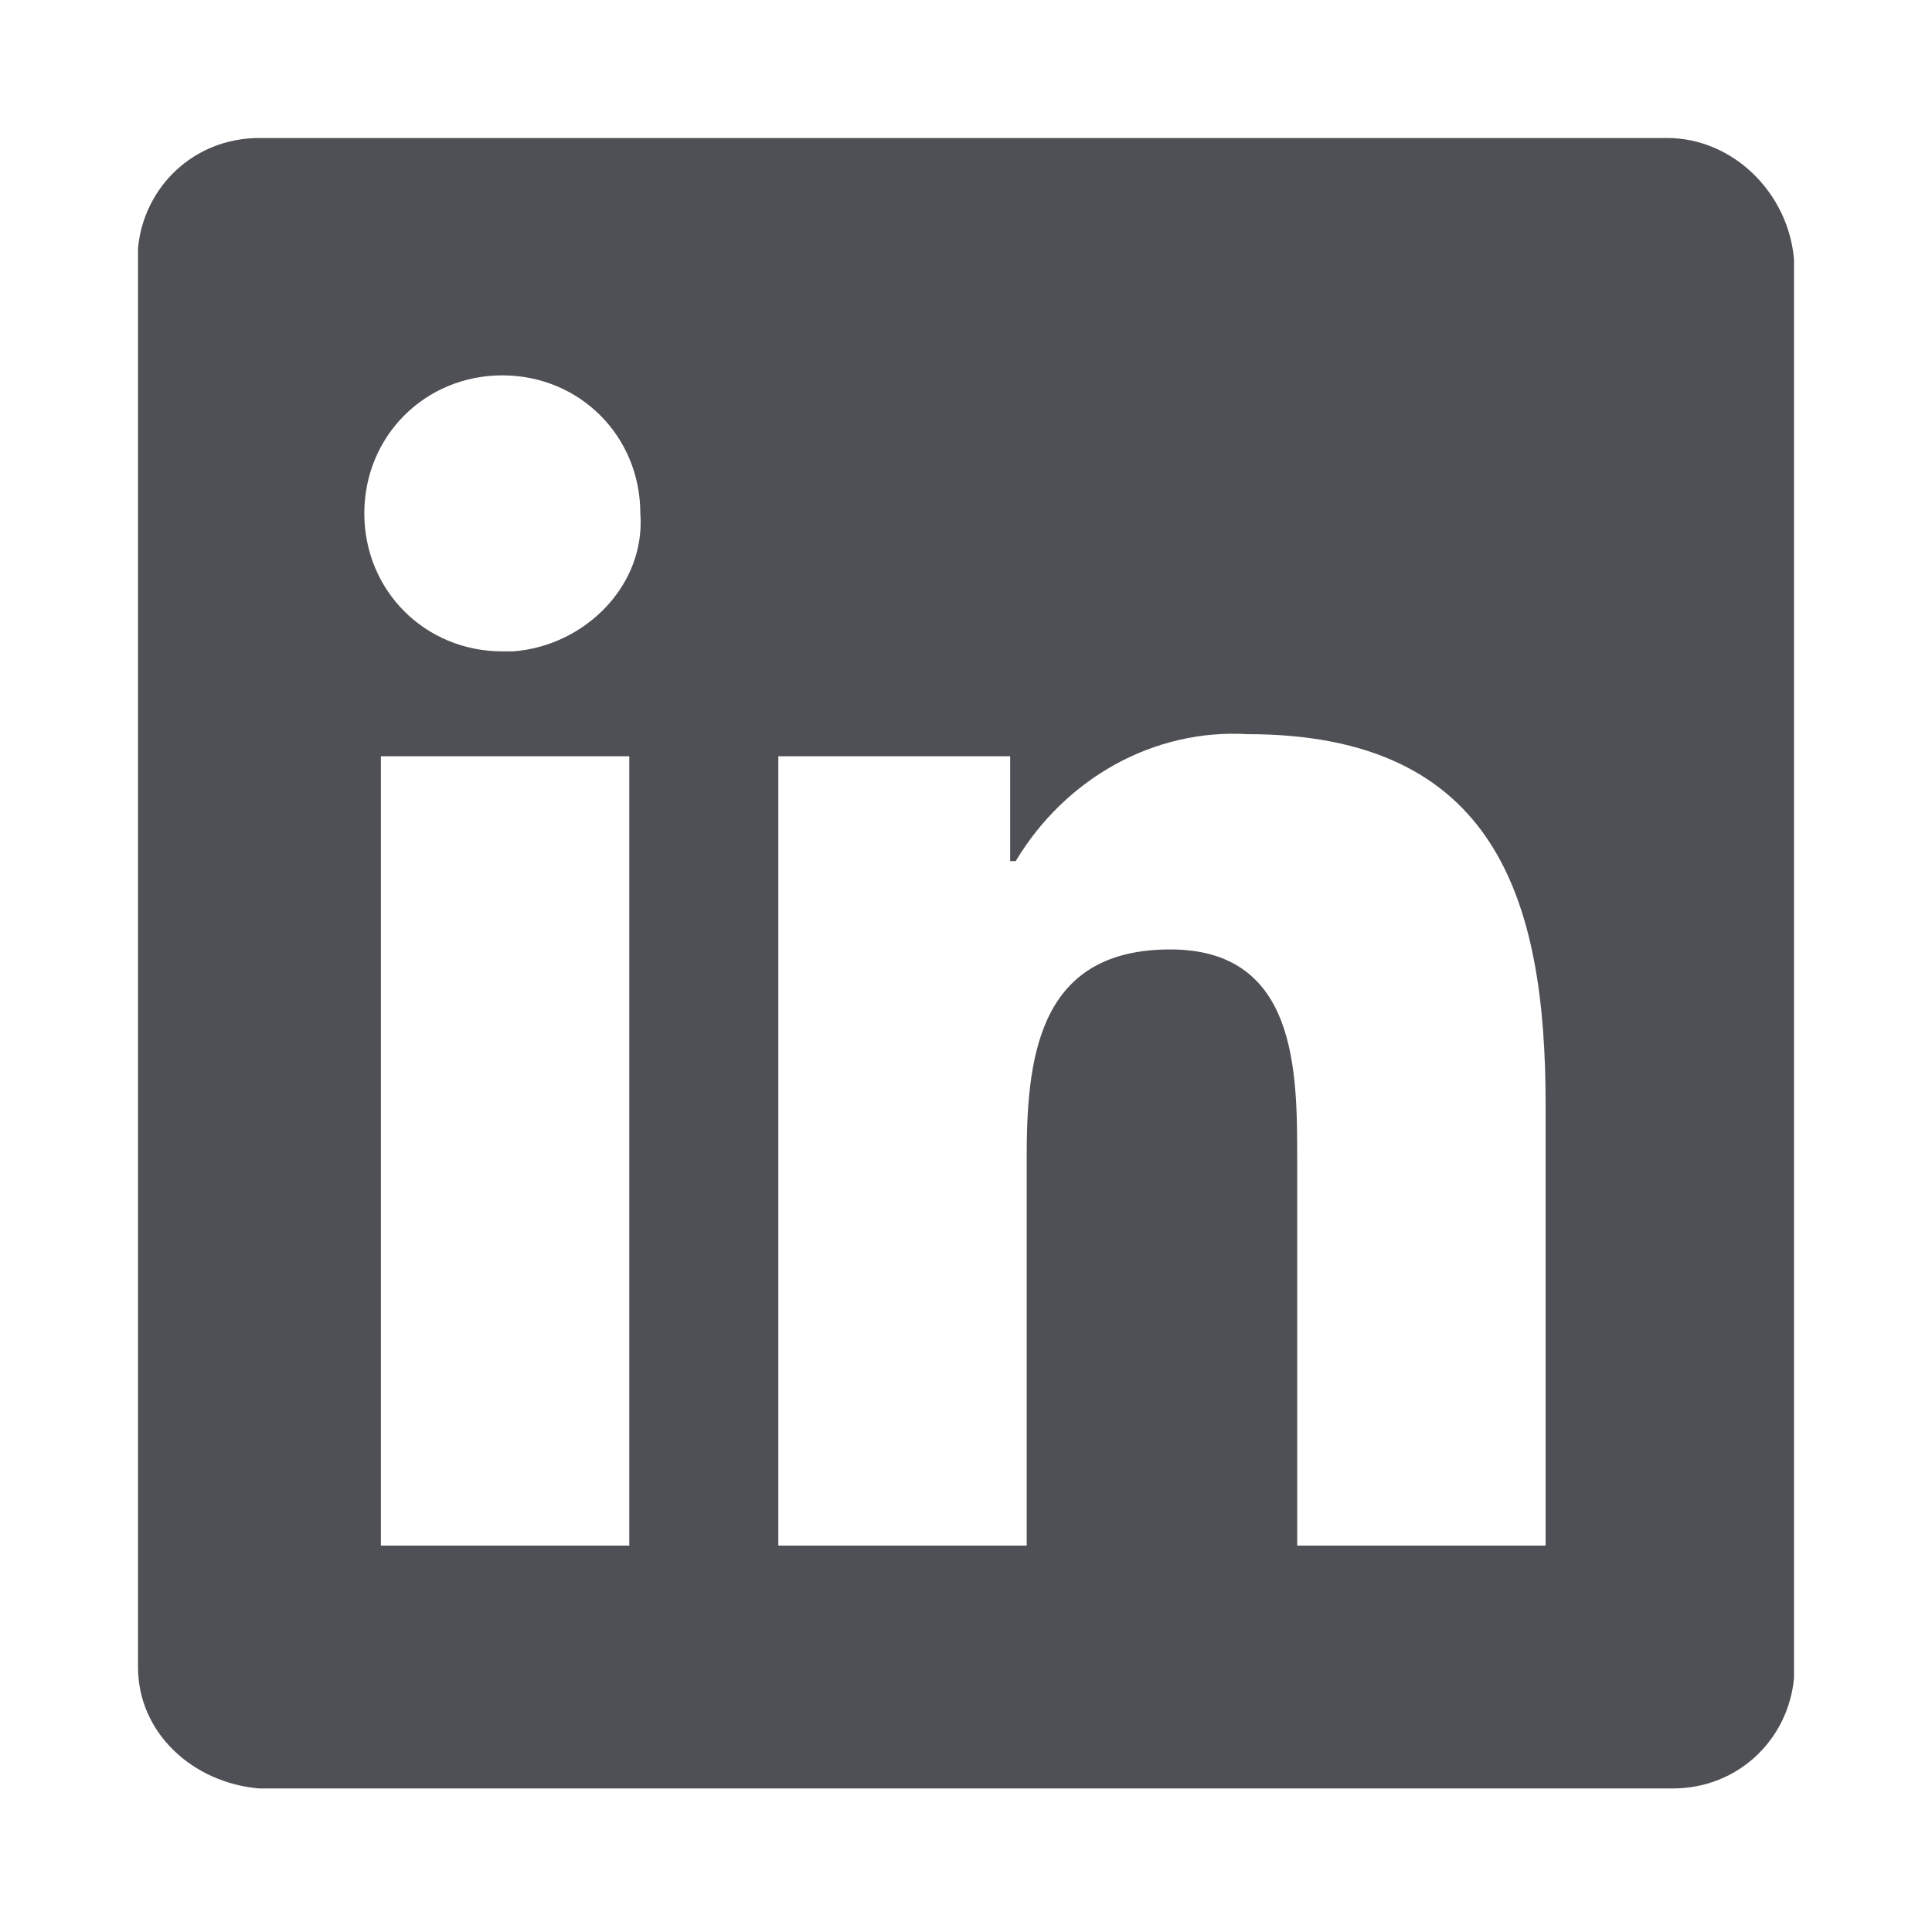
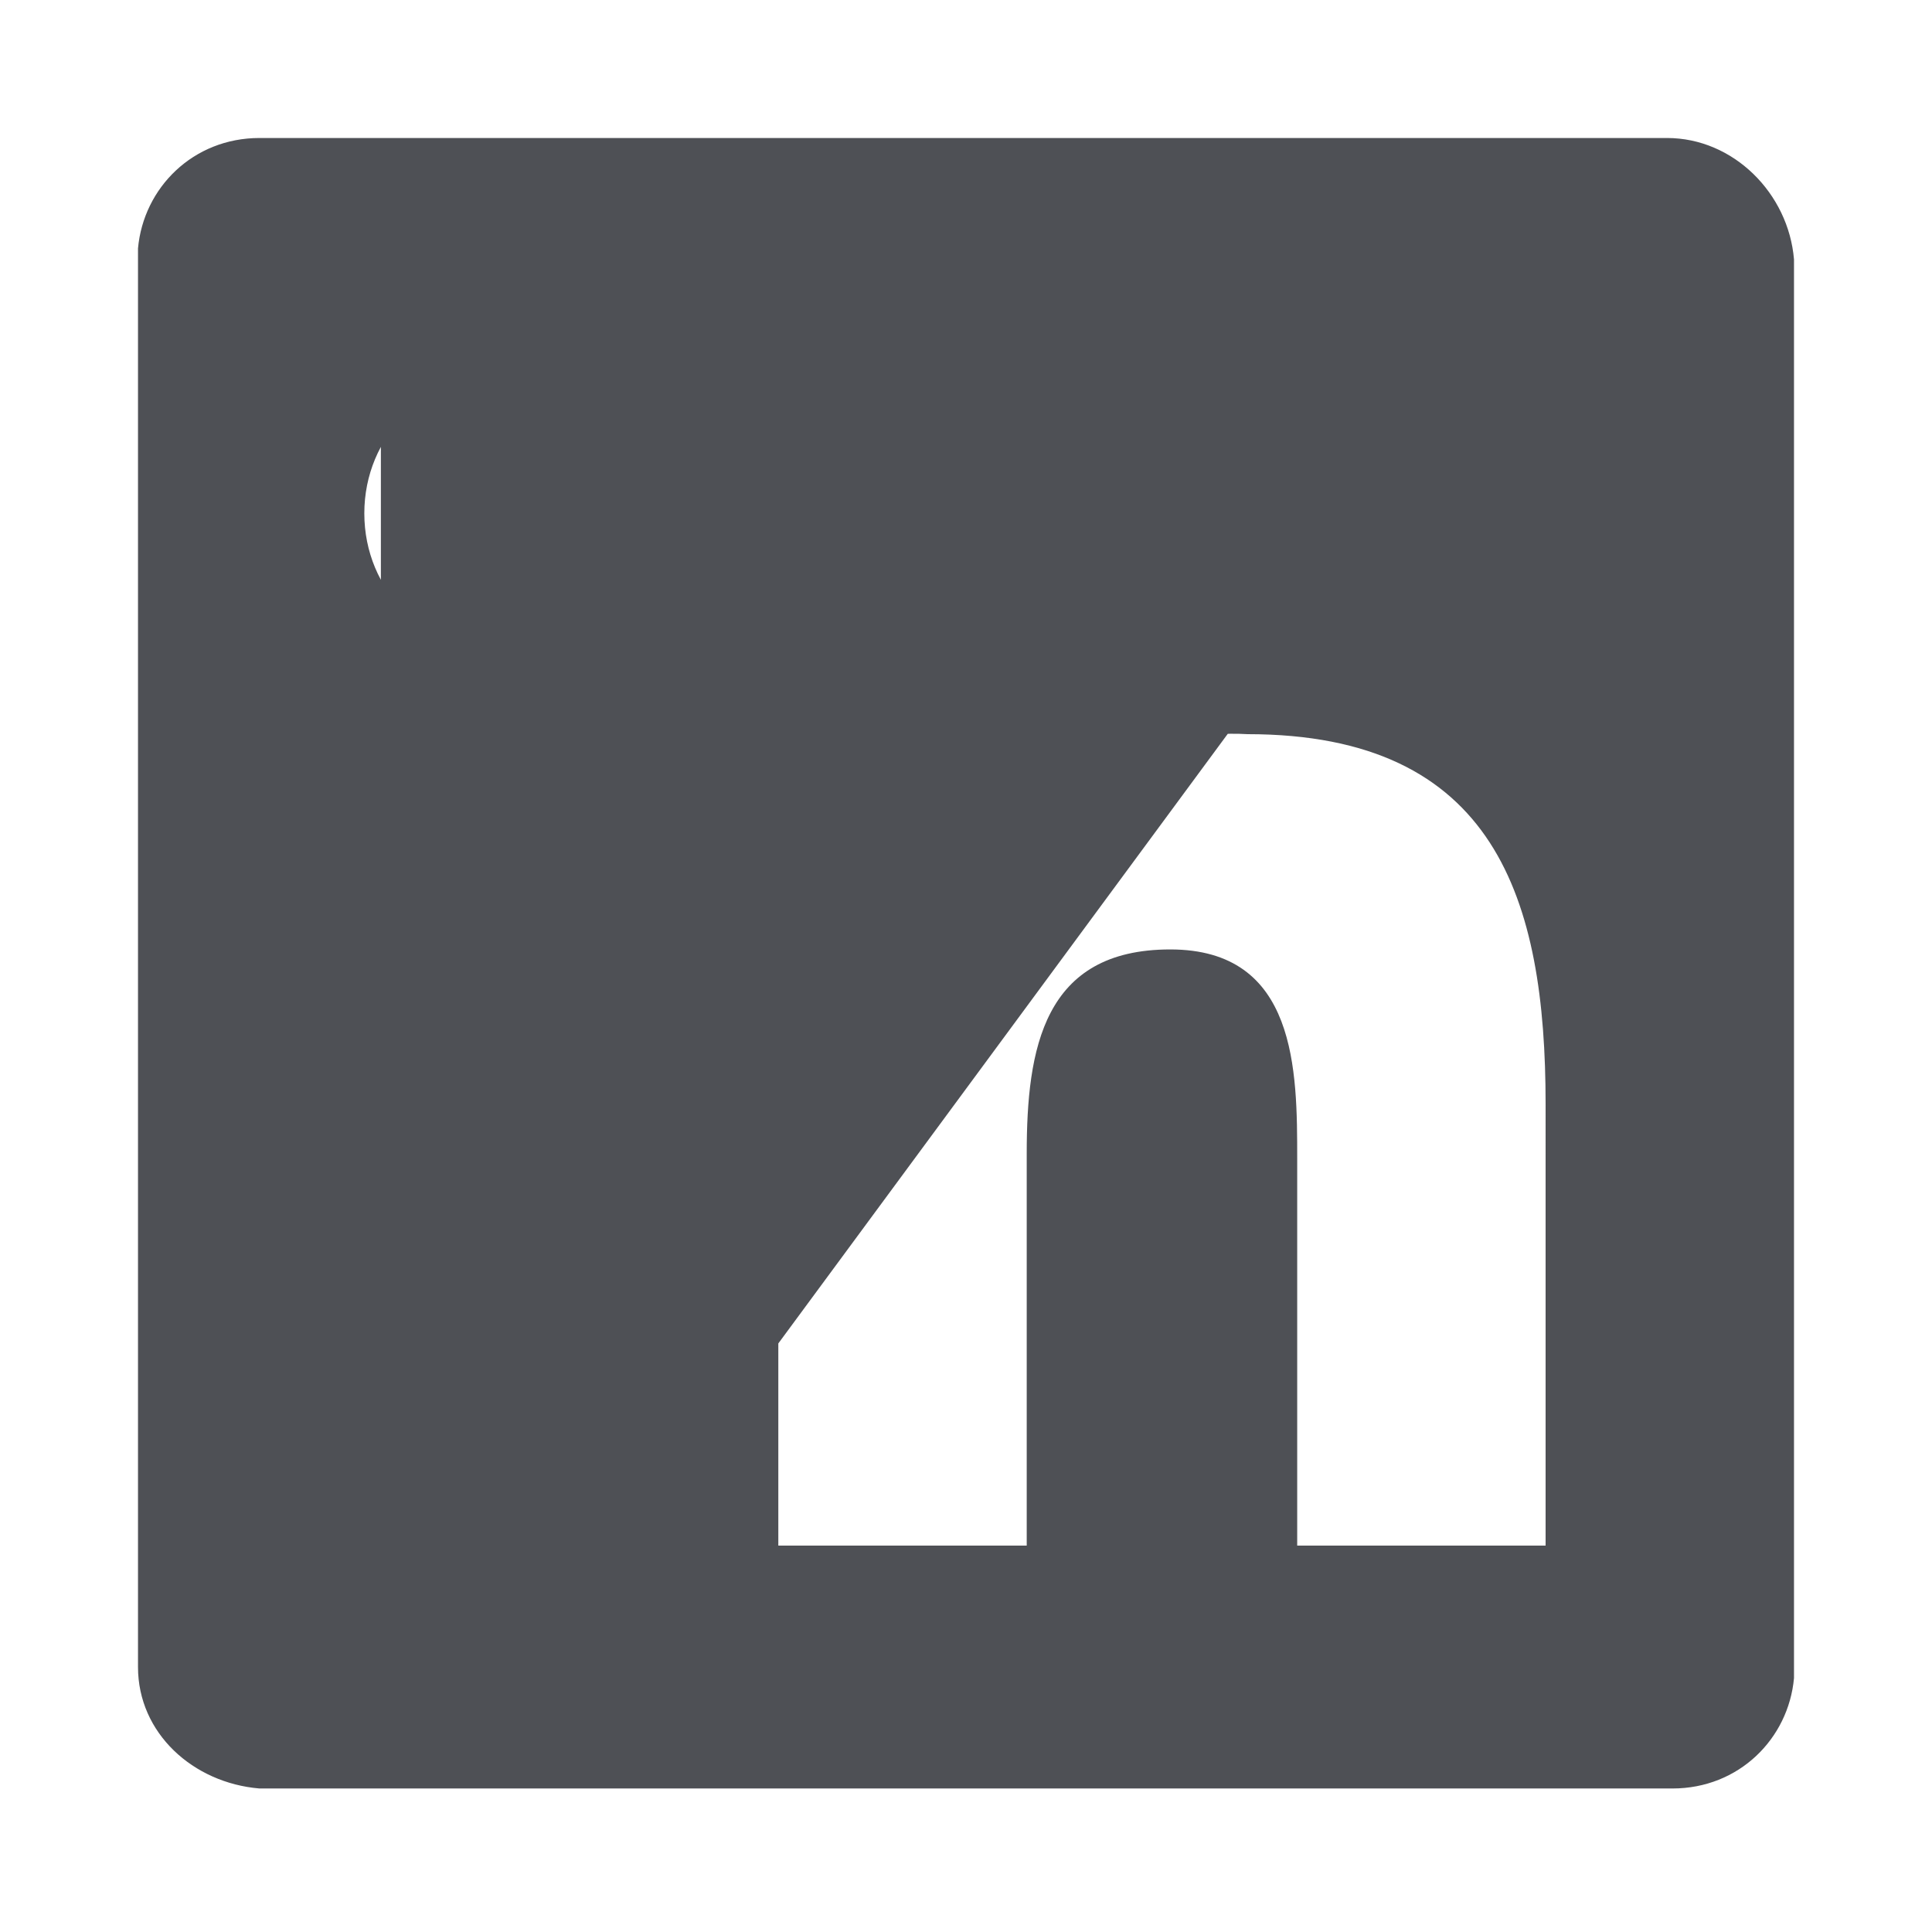
<svg xmlns="http://www.w3.org/2000/svg" version="1.1" id="Layer_1" x="0px" y="0px" viewBox="0 0 35 35" style="enable-background:new 0 0 35 35;" xml:space="preserve">
  <style type="text/css">
	.st0{fill:#4E5055;}
</style>
-   <path id="Path_235" class="st0" d="M30.2,2.5H4.7c-1.2,0-2.1,0.9-2.2,2c0,0,0,0.1,0,0.1v25.6c0,1.2,1,2.1,2.2,2.2h25.6  c1.2,0,2.1-0.9,2.2-2c0,0,0-0.1,0-0.1V4.7C32.4,3.5,31.4,2.5,30.2,2.5 M11.4,28H6.9V13.7h4.5V28z M9.1,11.8c-1.4,0-2.5-1.1-2.5-2.5  c0-1.4,1.1-2.5,2.5-2.5c1.4,0,2.5,1.1,2.5,2.5c0.1,1.3-1,2.4-2.3,2.5C9.2,11.8,9.2,11.8,9.1,11.8 M28,28h-4.5v-7  c0-1.6,0-3.8-2.3-3.8s-2.6,1.8-2.6,3.7V28h-4.5V13.7h4.2v1.9h0.1c0.9-1.5,2.5-2.4,4.2-2.3c4.5,0,5.4,3,5.4,6.7V28H28z" />
+   <path id="Path_235" class="st0" d="M30.2,2.5H4.7c-1.2,0-2.1,0.9-2.2,2c0,0,0,0.1,0,0.1v25.6c0,1.2,1,2.1,2.2,2.2h25.6  c1.2,0,2.1-0.9,2.2-2c0,0,0-0.1,0-0.1V4.7C32.4,3.5,31.4,2.5,30.2,2.5 H6.9V13.7h4.5V28z M9.1,11.8c-1.4,0-2.5-1.1-2.5-2.5  c0-1.4,1.1-2.5,2.5-2.5c1.4,0,2.5,1.1,2.5,2.5c0.1,1.3-1,2.4-2.3,2.5C9.2,11.8,9.2,11.8,9.1,11.8 M28,28h-4.5v-7  c0-1.6,0-3.8-2.3-3.8s-2.6,1.8-2.6,3.7V28h-4.5V13.7h4.2v1.9h0.1c0.9-1.5,2.5-2.4,4.2-2.3c4.5,0,5.4,3,5.4,6.7V28H28z" />
</svg>